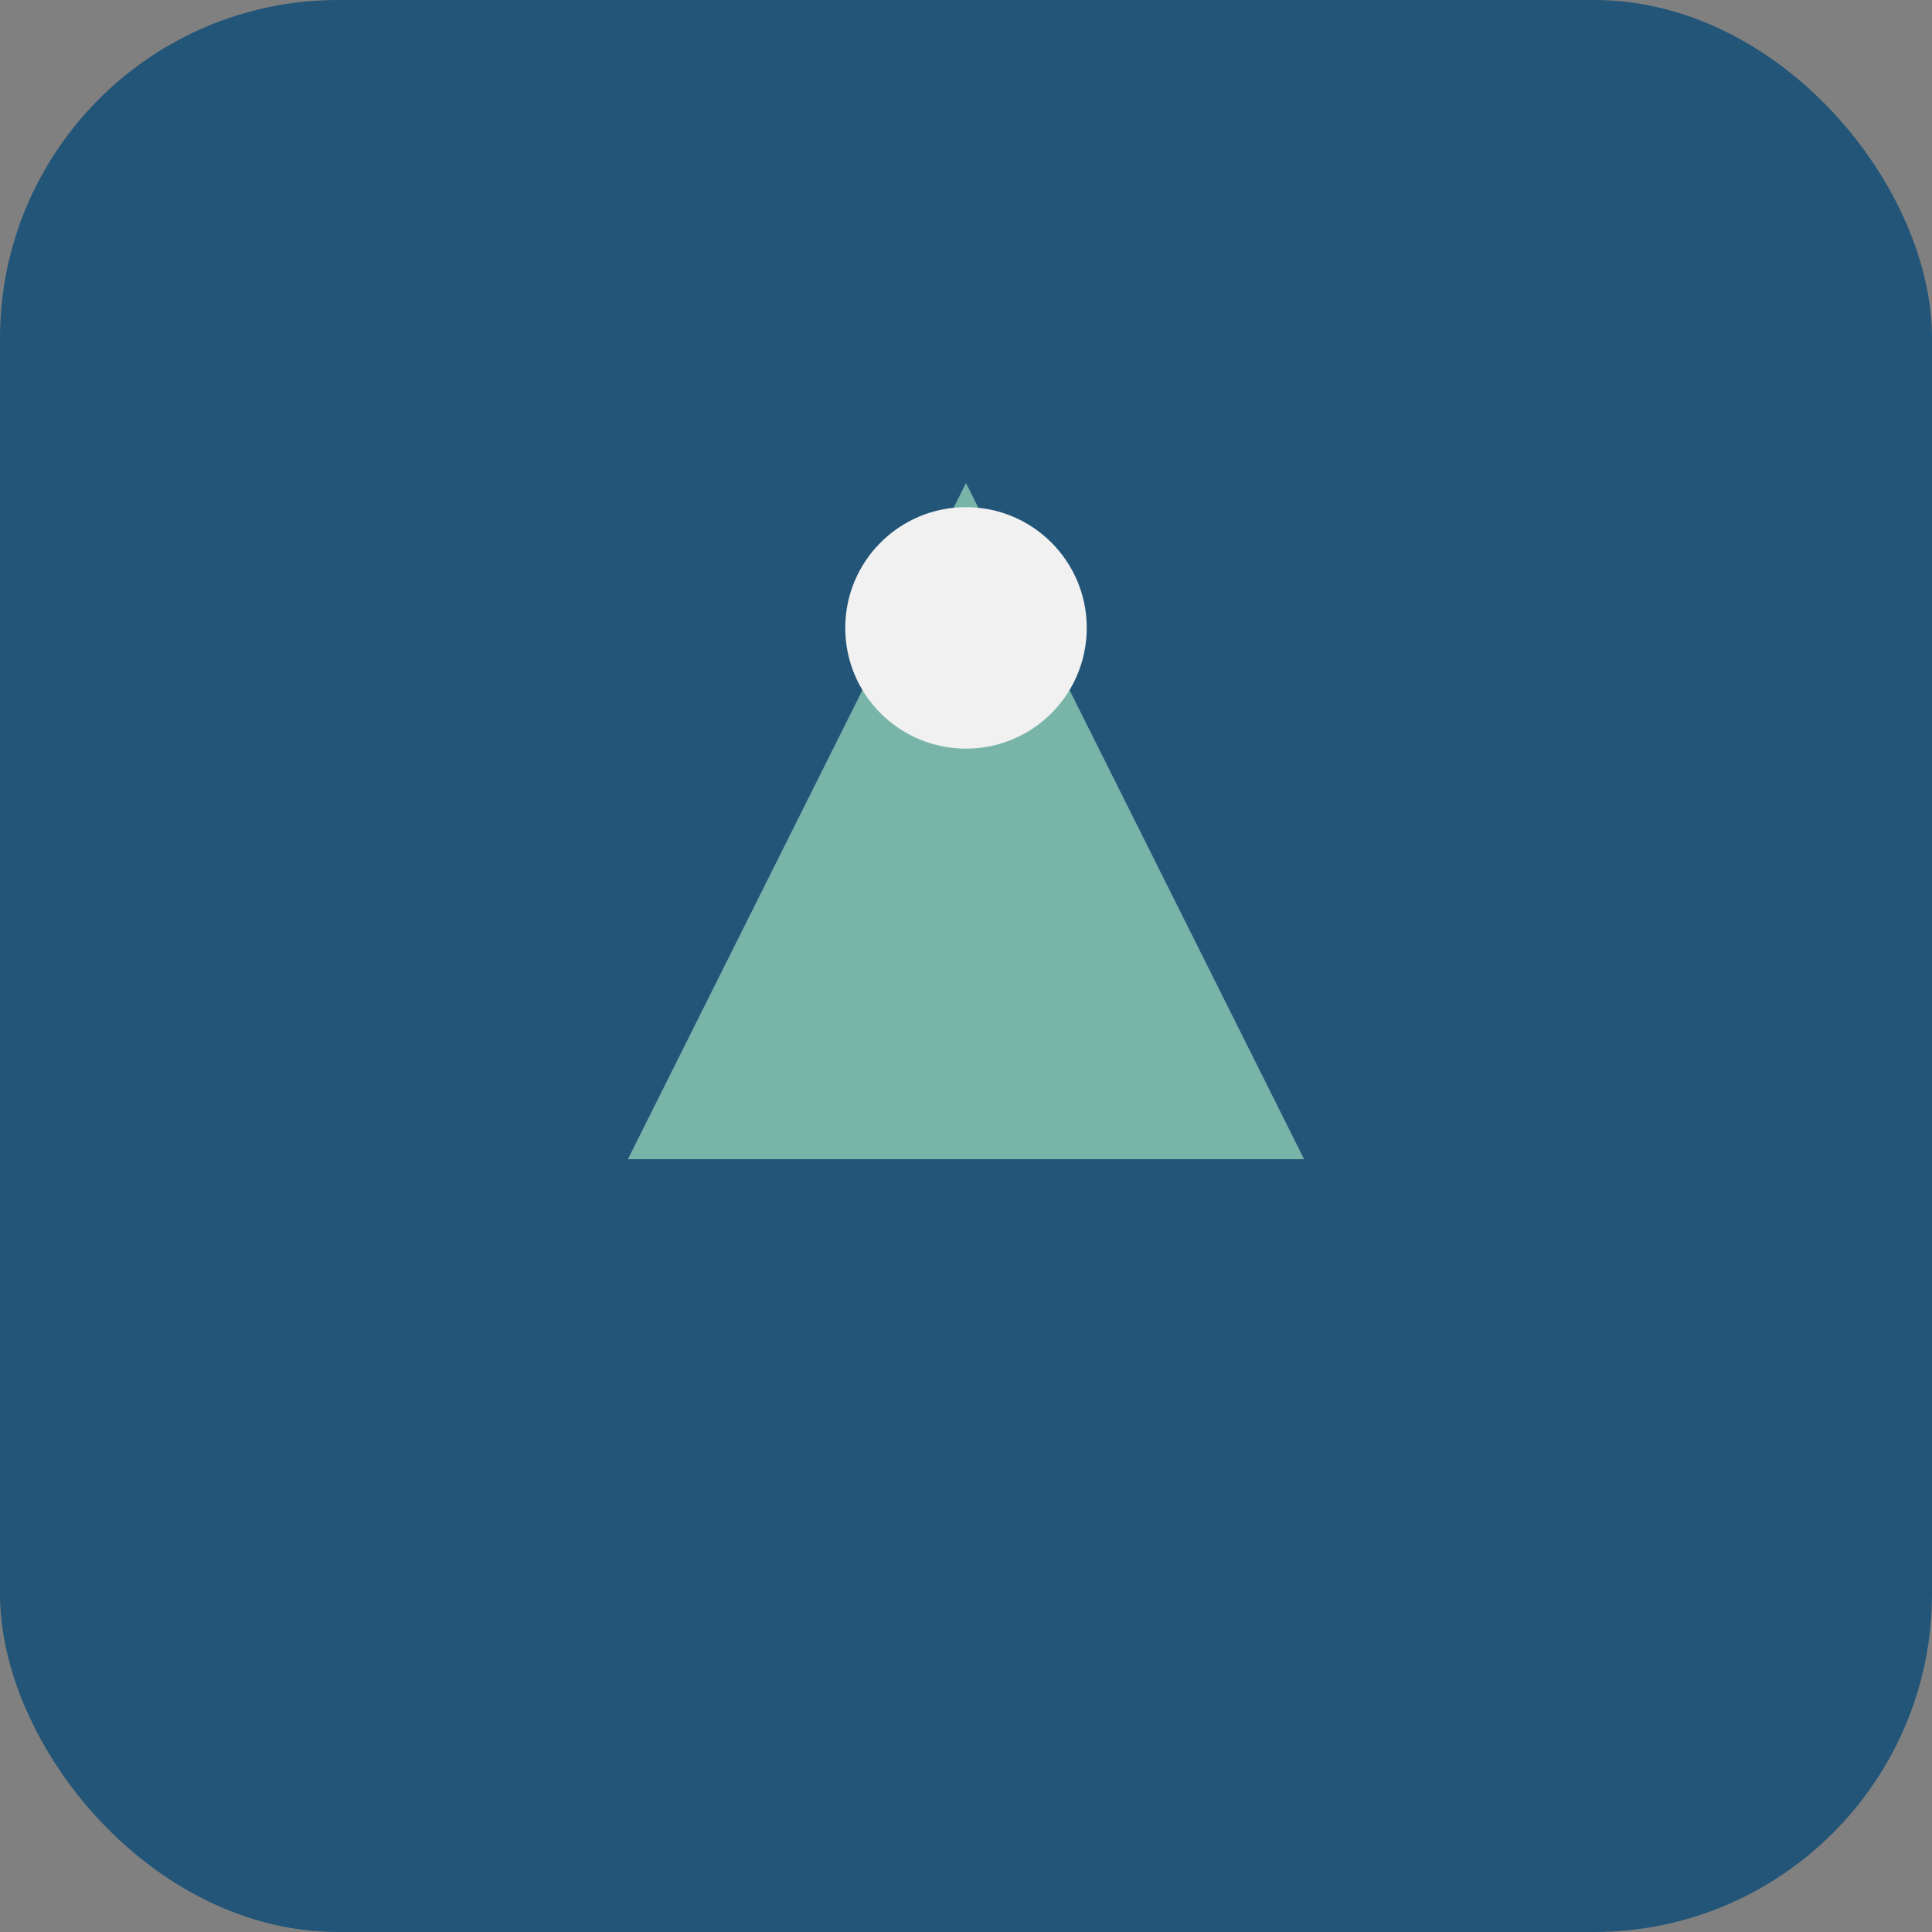
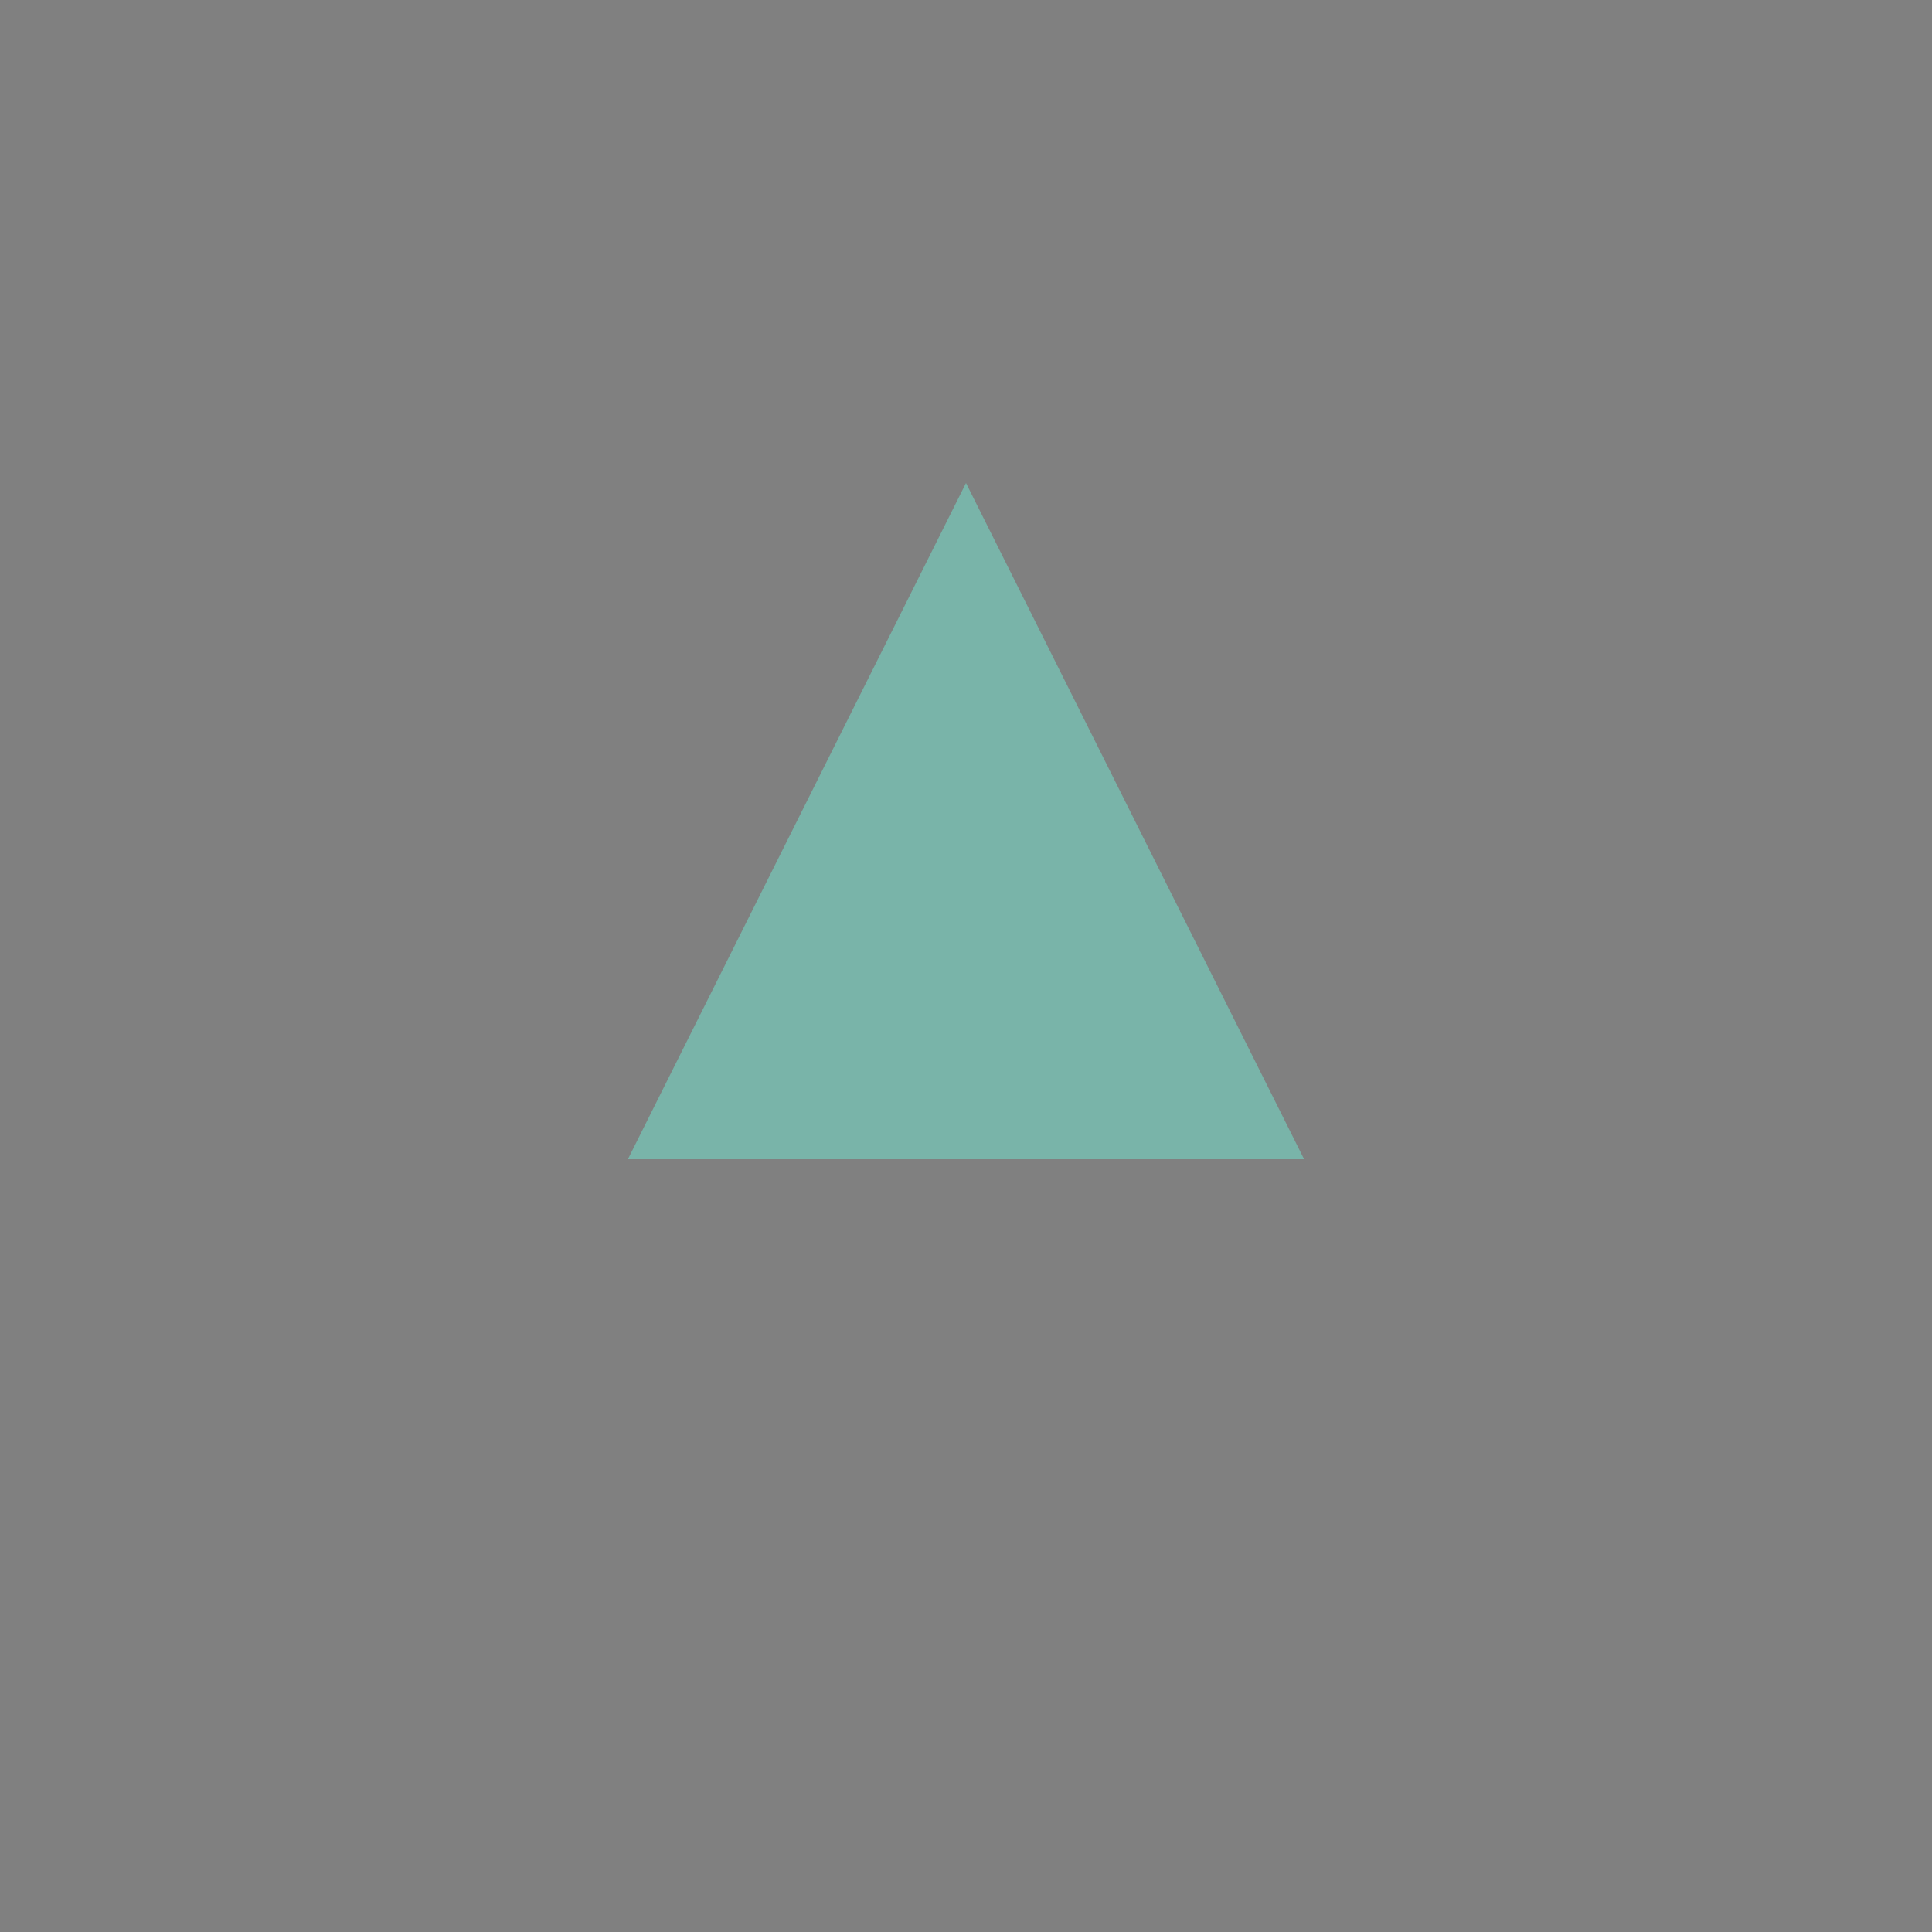
<svg xmlns="http://www.w3.org/2000/svg" width="40" height="40" viewBox="0 0 40 40">
  <rect x="0" y="0" width="40" height="40" fill="#808080" stroke="none" />
-   <rect fill="#225578" rx="7" width="40" height="40" />
  <path fill="#79B4A9" d="M13 24l7-14 7 14z" />
-   <circle fill="#F1F1F1" cx="20" cy="13" r="2.5" />
</svg>